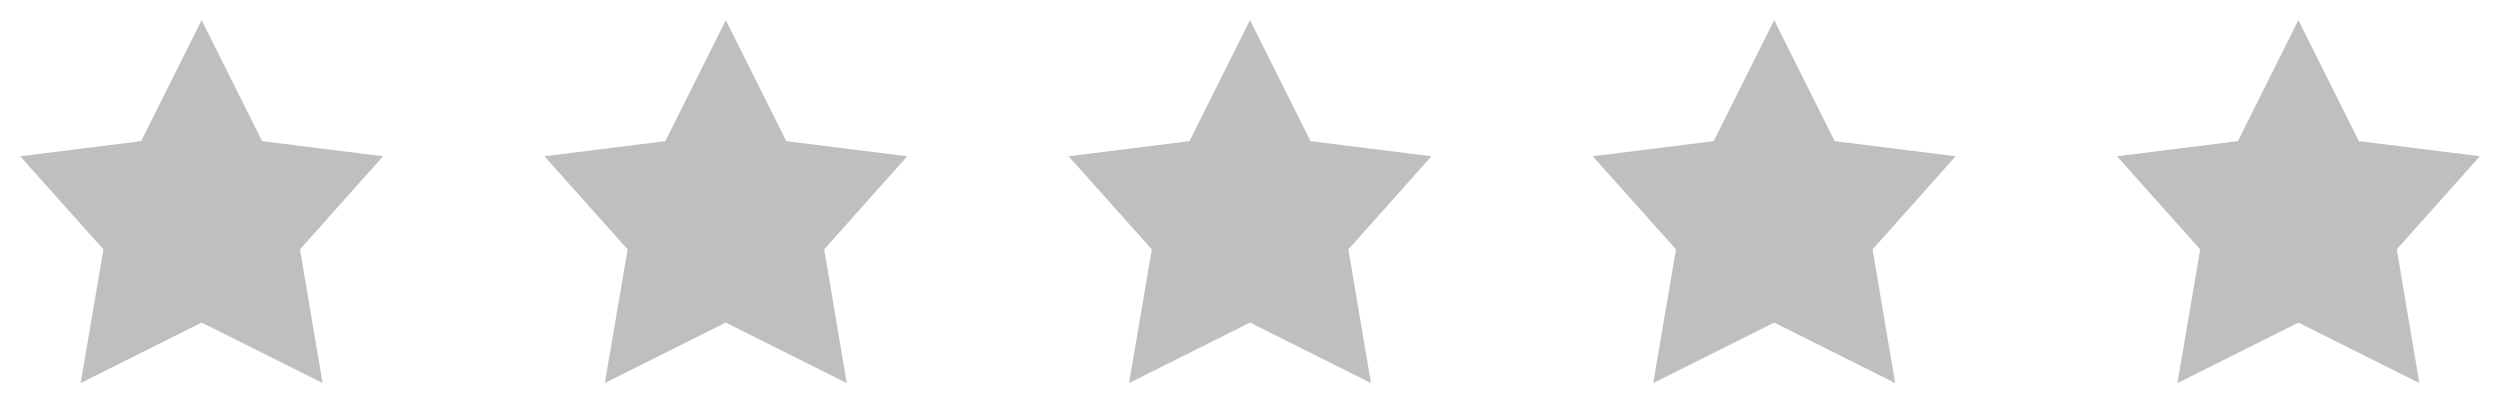
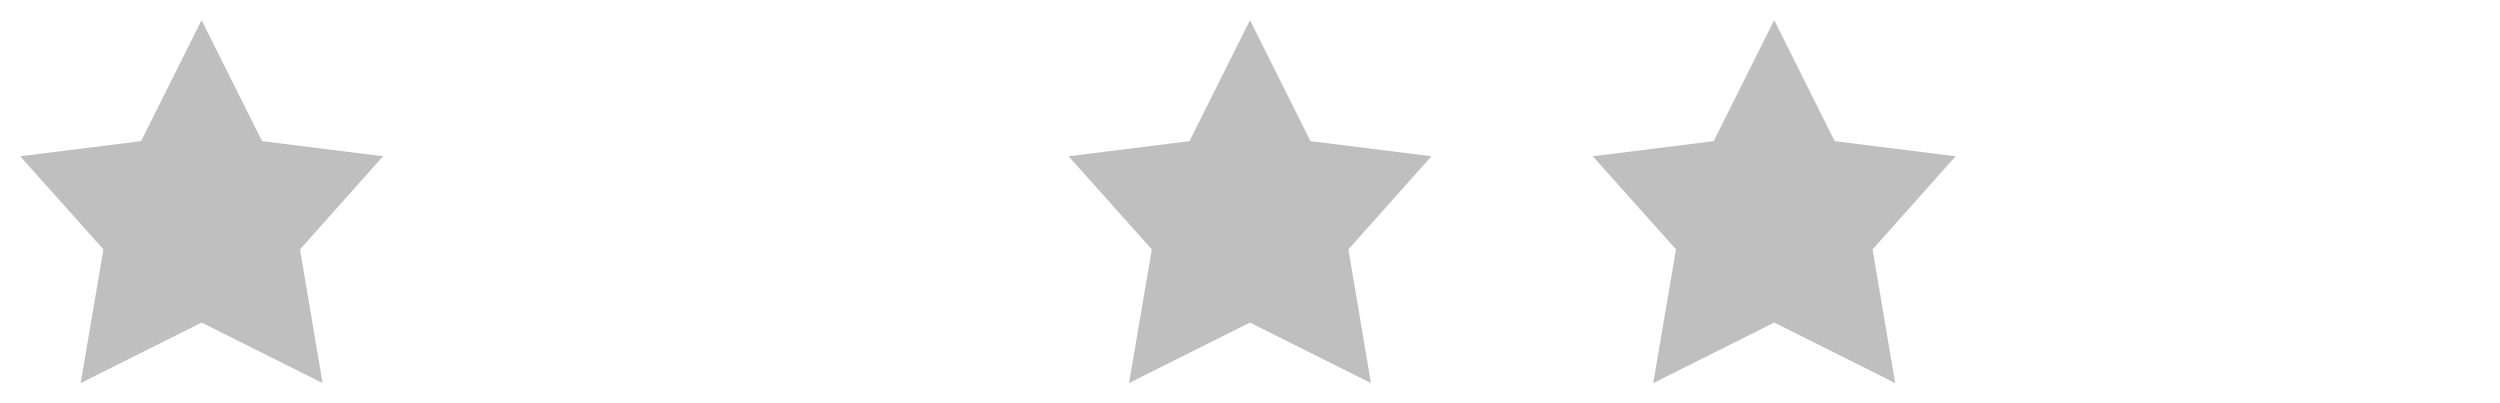
<svg xmlns="http://www.w3.org/2000/svg" width="124" height="20" viewBox="0 0 124 20" fill="none">
  <path d="M10 1L13 7L19 7.75L14.88 12.37L16 19L10 16L4 19L5.13 12.37L1 7.75L7 7L10 1Z" fill="#888888" fill-opacity="0.533" />
-   <path d="M36 1L39 7L45 7.75L40.88 12.37L42 19L36 16L30 19L31.13 12.37L27 7.75L33 7L36 1Z" fill="#888888" fill-opacity="0.533" />
  <path d="M62 1L65 7L71 7.75L66.88 12.37L68 19L62 16L56 19L57.13 12.37L53 7.75L59 7L62 1Z" fill="#888888" fill-opacity="0.533" />
  <path d="M88 1L91 7L97 7.75L92.88 12.37L94 19L88 16L82 19L83.13 12.37L79 7.75L85 7L88 1Z" fill="#888888" fill-opacity="0.533" />
  <g clip-path="url(#clip0_2063_80)">
-     <path d="M114 1L117 7L123 7.75L118.88 12.37L120 19L114 16L108 19L109.13 12.37L105 7.75L111 7L114 1Z" fill="#888888" fill-opacity="0.533" />
-   </g>
+     </g>
  <defs>
    <clipPath id="clip0_2063_80">
      <rect width="20" height="20" fill="white" transform="translate(104)" />
    </clipPath>
  </defs>
</svg>